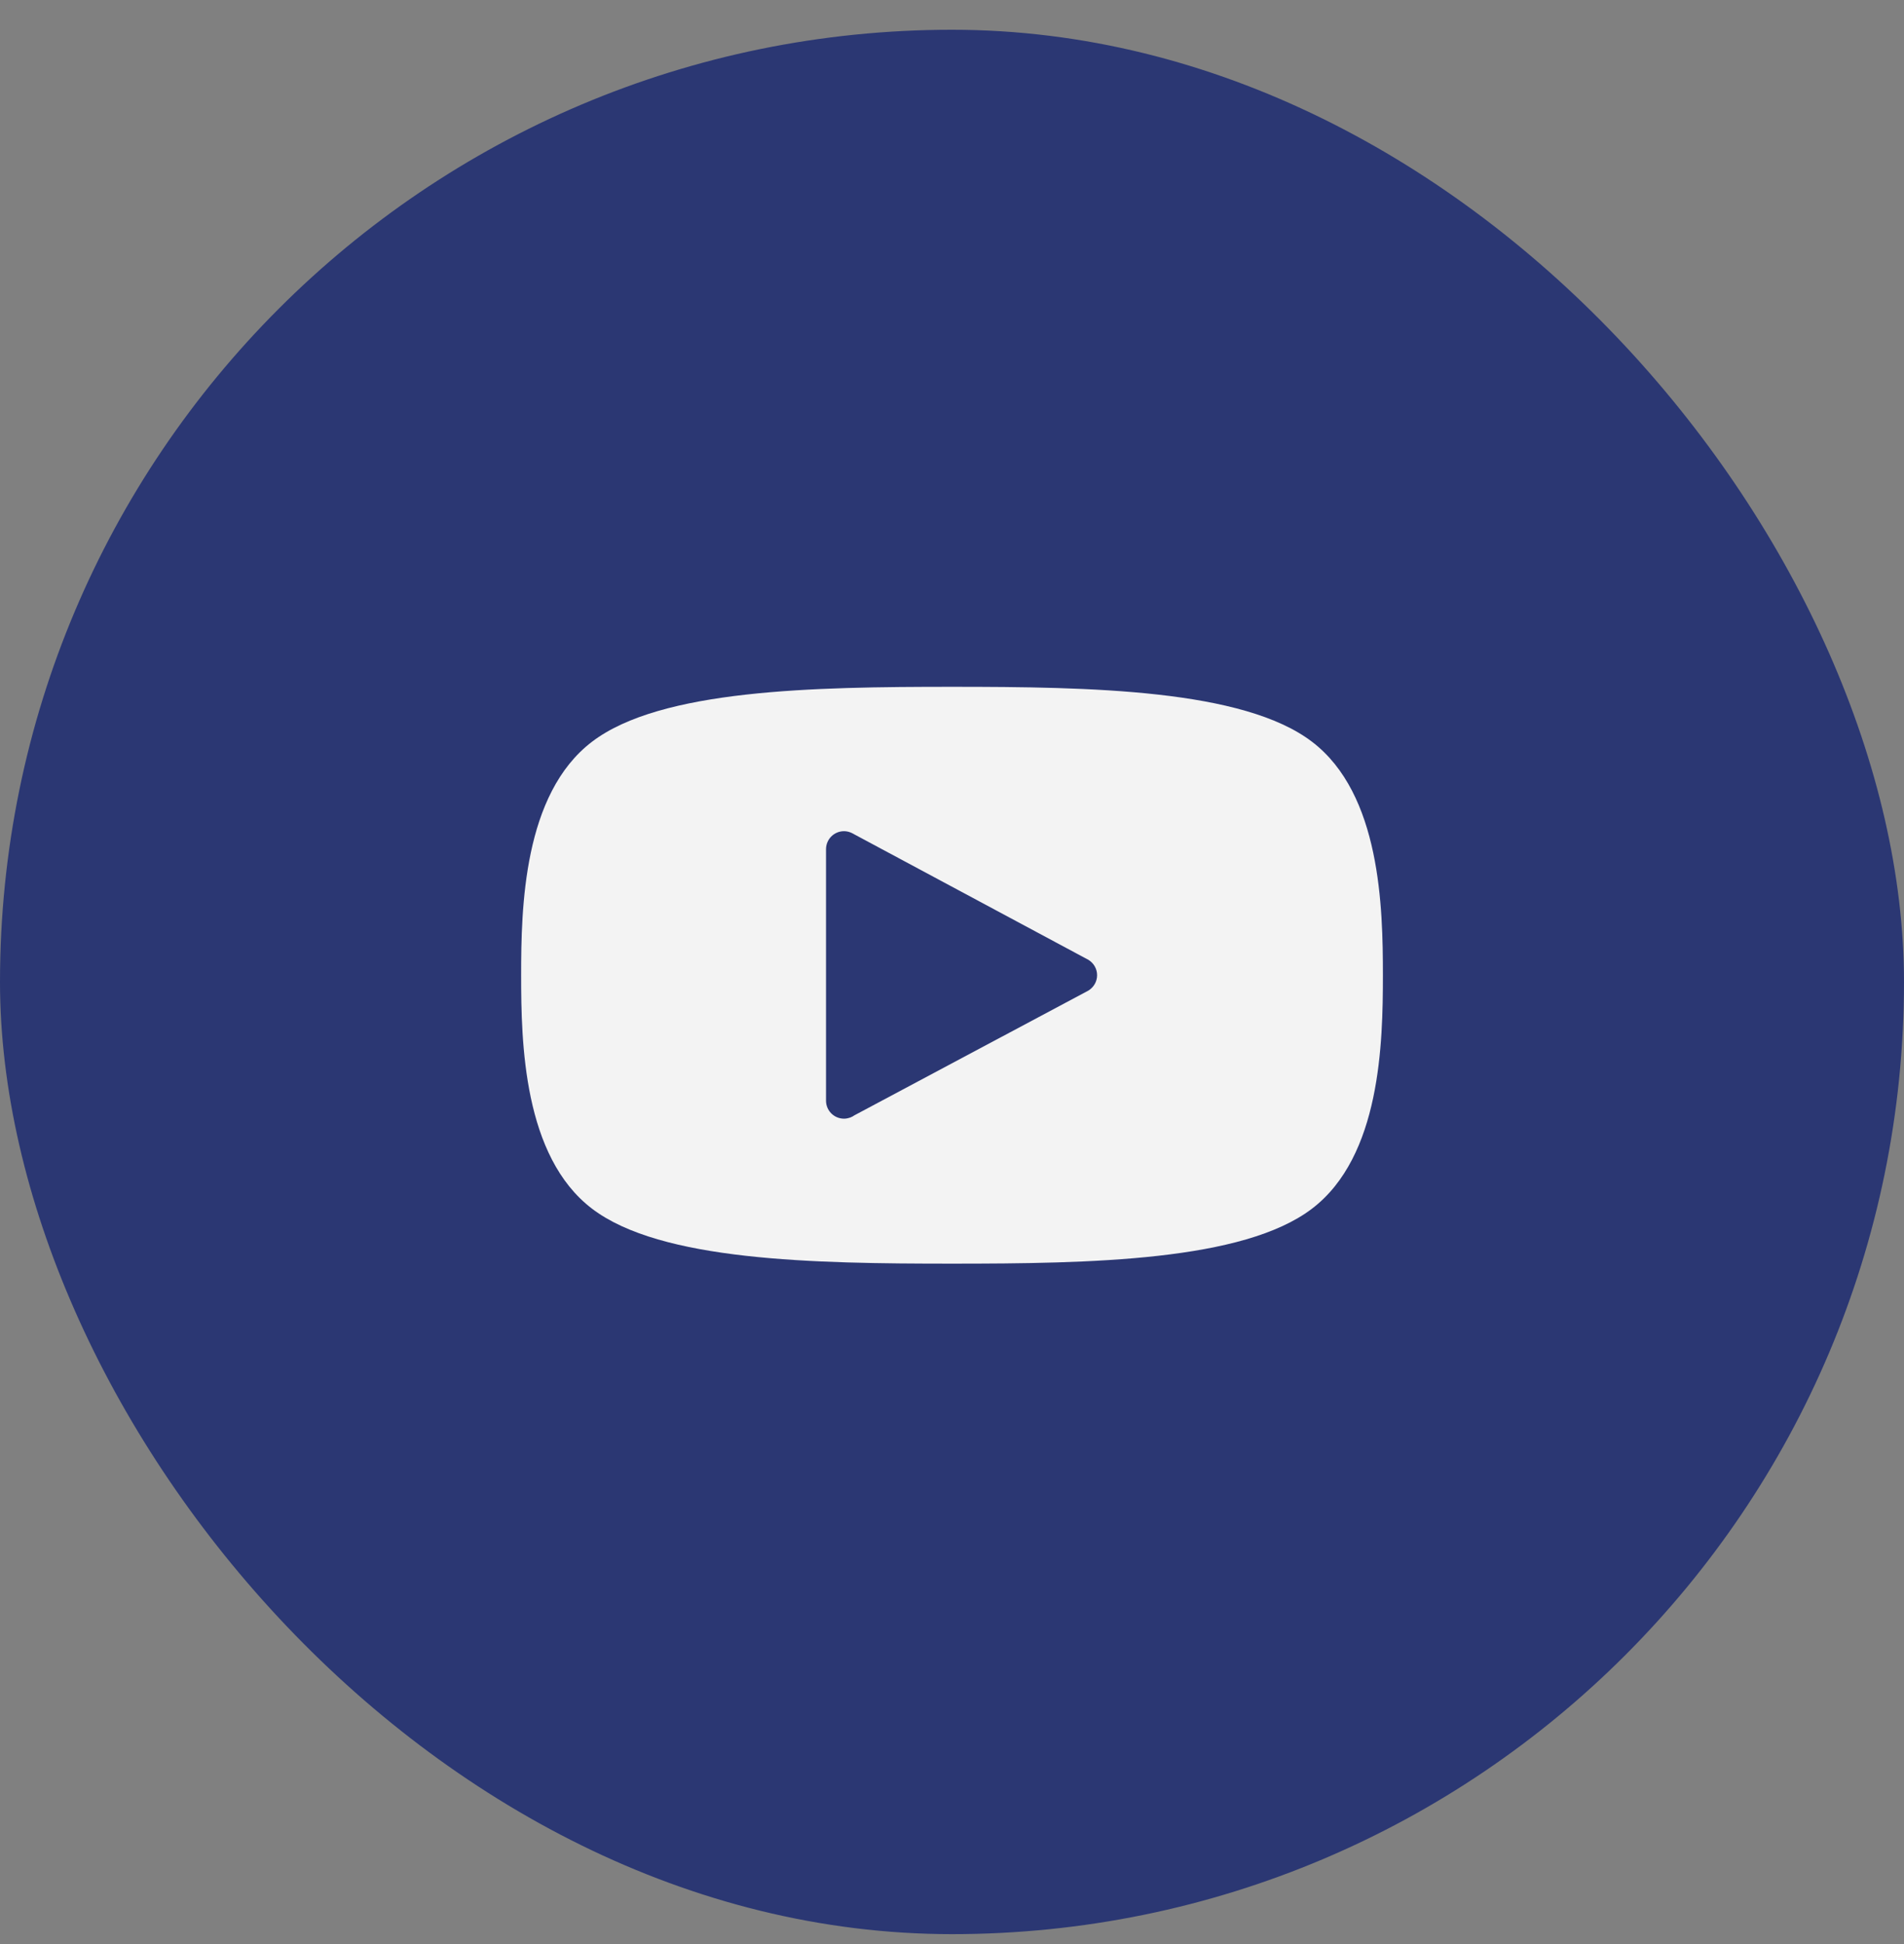
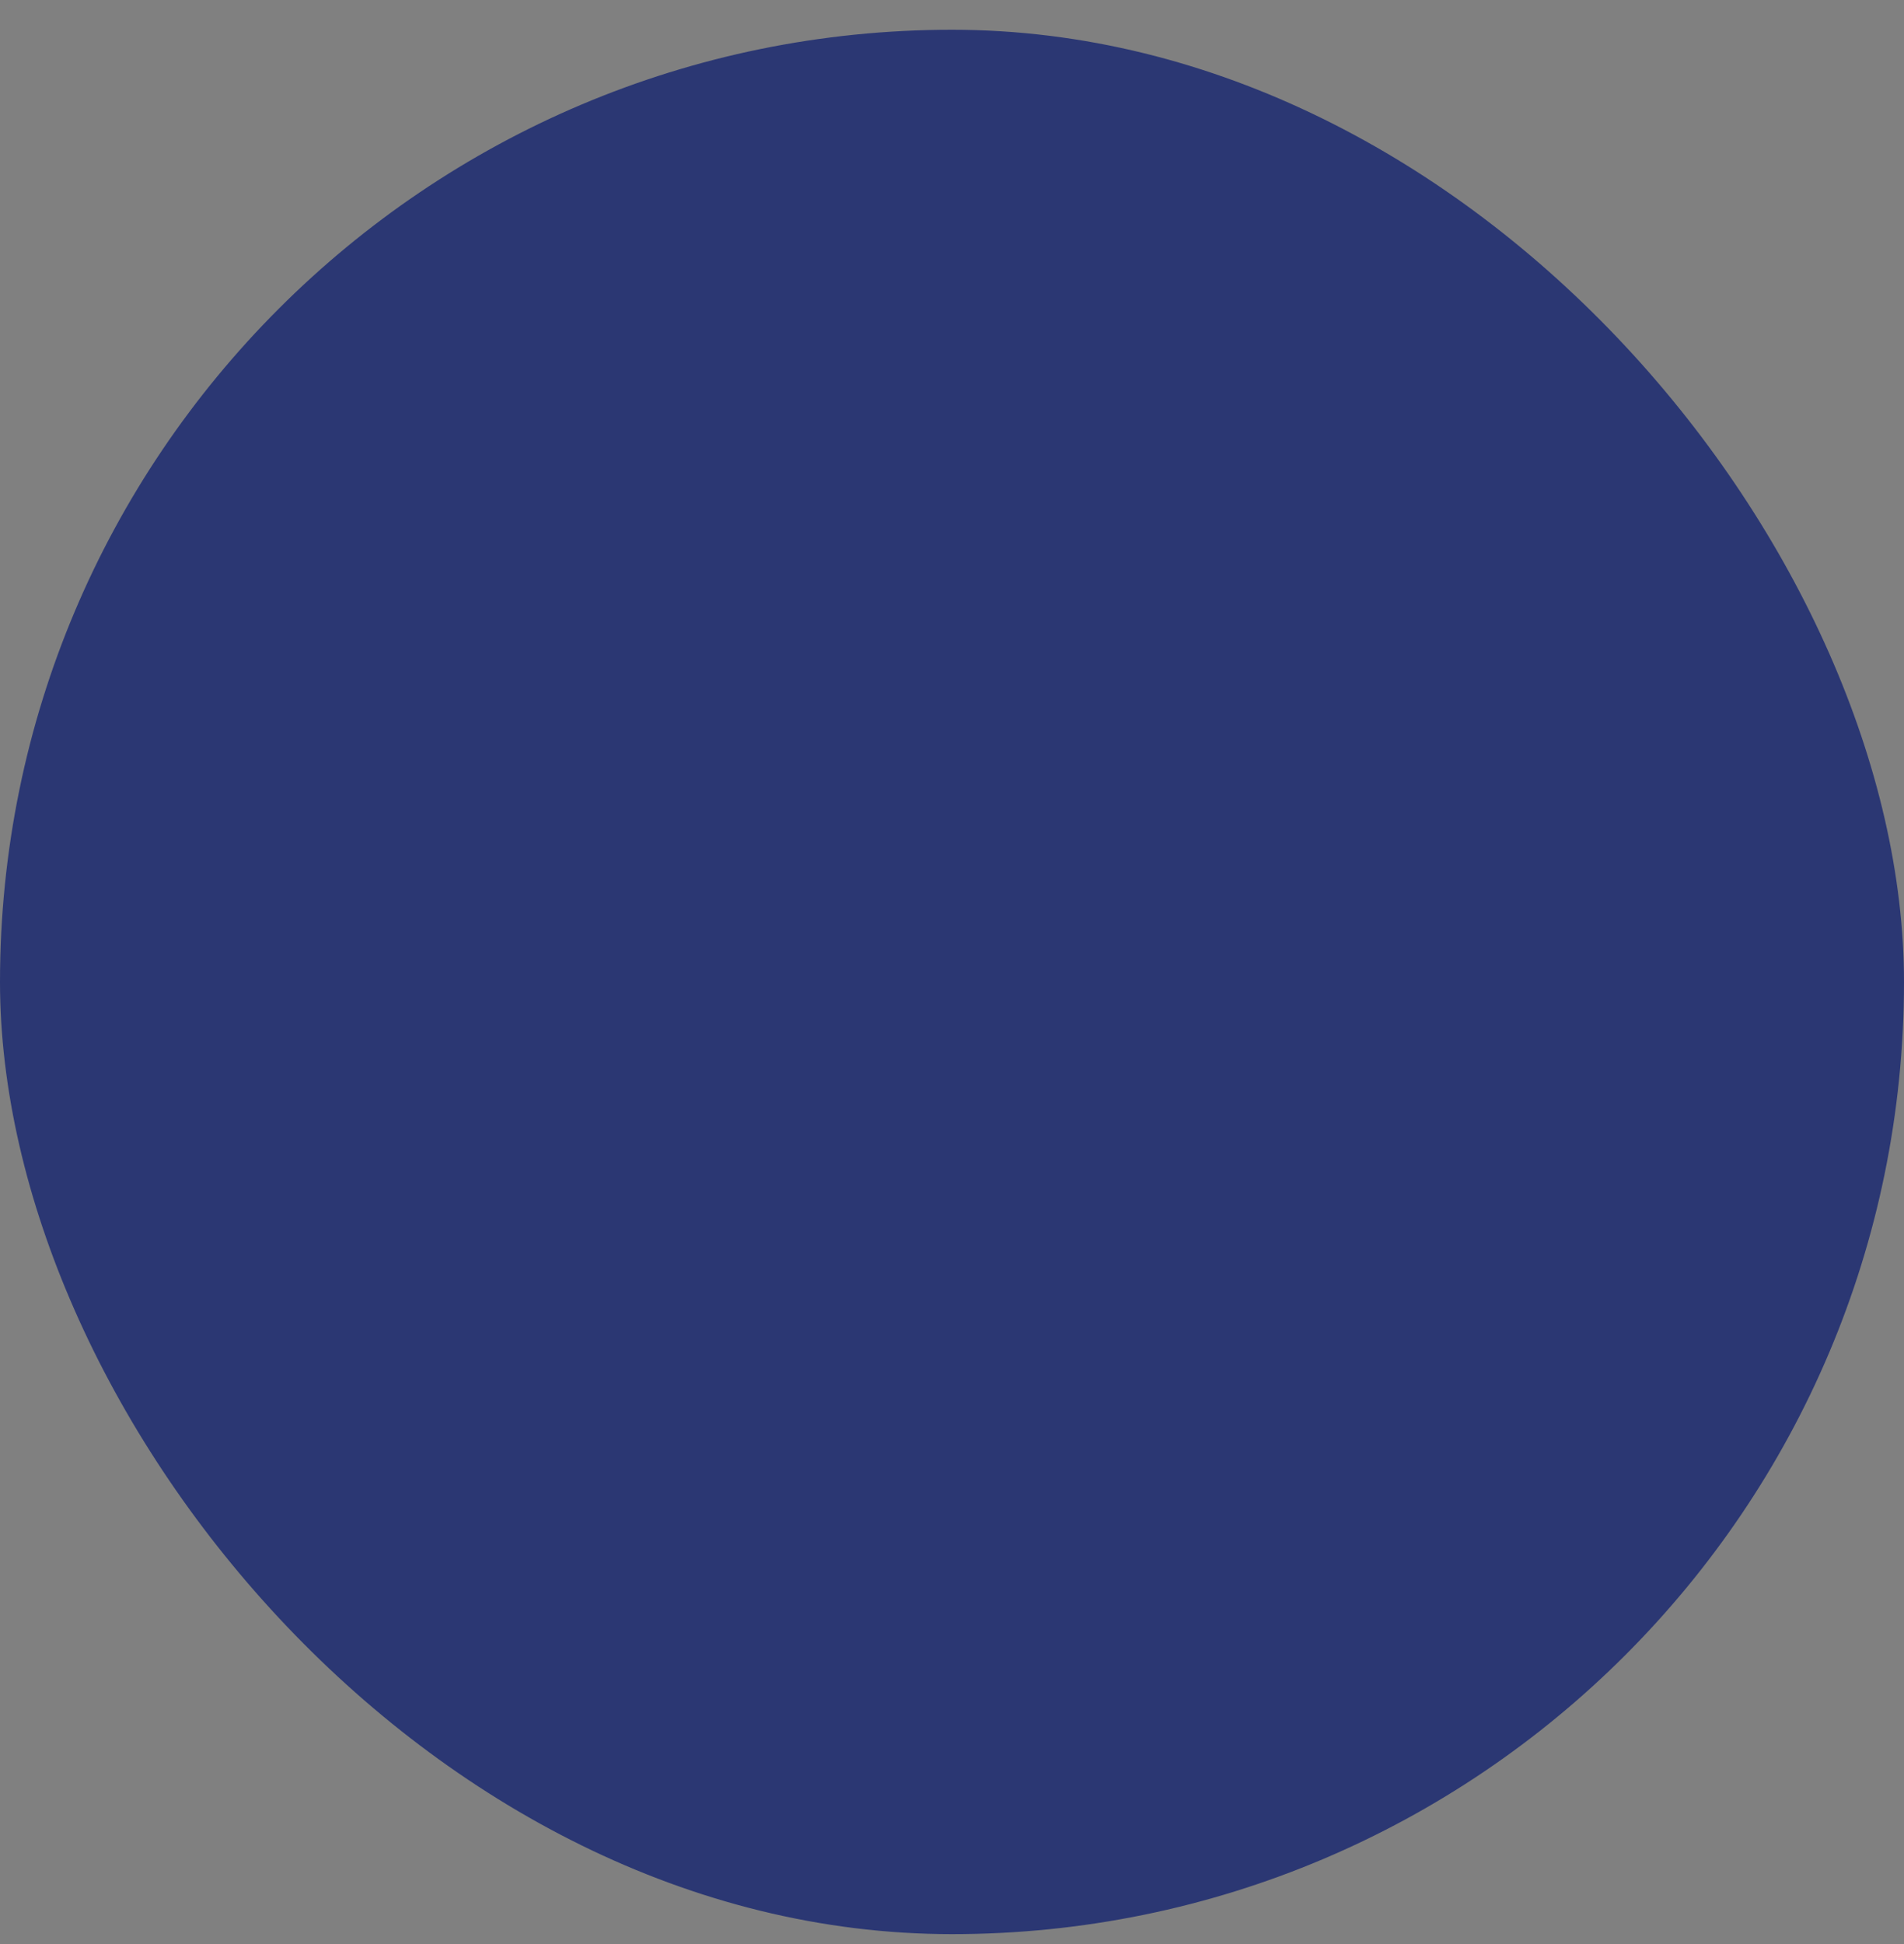
<svg xmlns="http://www.w3.org/2000/svg" width="48" height="49" viewBox="0 0 48 49" fill="none">
  <rect x="0" y="0" width="48" height="49" fill="#808080" stroke="none" />
  <rect y="0.75" width="48" height="48" rx="24" fill="#2B3773" />
-   <path d="M33.075 18.695C31.343 17.375 27.493 17.311 24 17.311C20.508 17.311 16.658 17.375 14.925 18.695C13.193 20.015 13.138 22.875 13.138 24.58C13.138 26.285 13.193 29.145 14.925 30.465C16.658 31.785 20.508 31.85 24 31.85C27.493 31.85 31.343 31.785 33.075 30.465C34.808 29.145 34.863 26.285 34.863 24.58C34.863 22.875 34.808 20.015 33.075 18.695ZM27.442 24.965L27.443 24.965L21.541 28.111C21.51 28.133 21.475 28.152 21.438 28.166L21.431 28.17L21.43 28.168C21.382 28.185 21.332 28.196 21.278 28.196C21.027 28.196 20.824 27.993 20.824 27.743V21.404C20.824 21.153 21.028 20.95 21.278 20.95C21.349 20.95 21.415 20.968 21.474 20.996L27.443 24.195C27.572 24.276 27.658 24.418 27.658 24.58C27.658 24.743 27.571 24.884 27.442 24.965Z" fill="#F3F3F3" />
</svg>